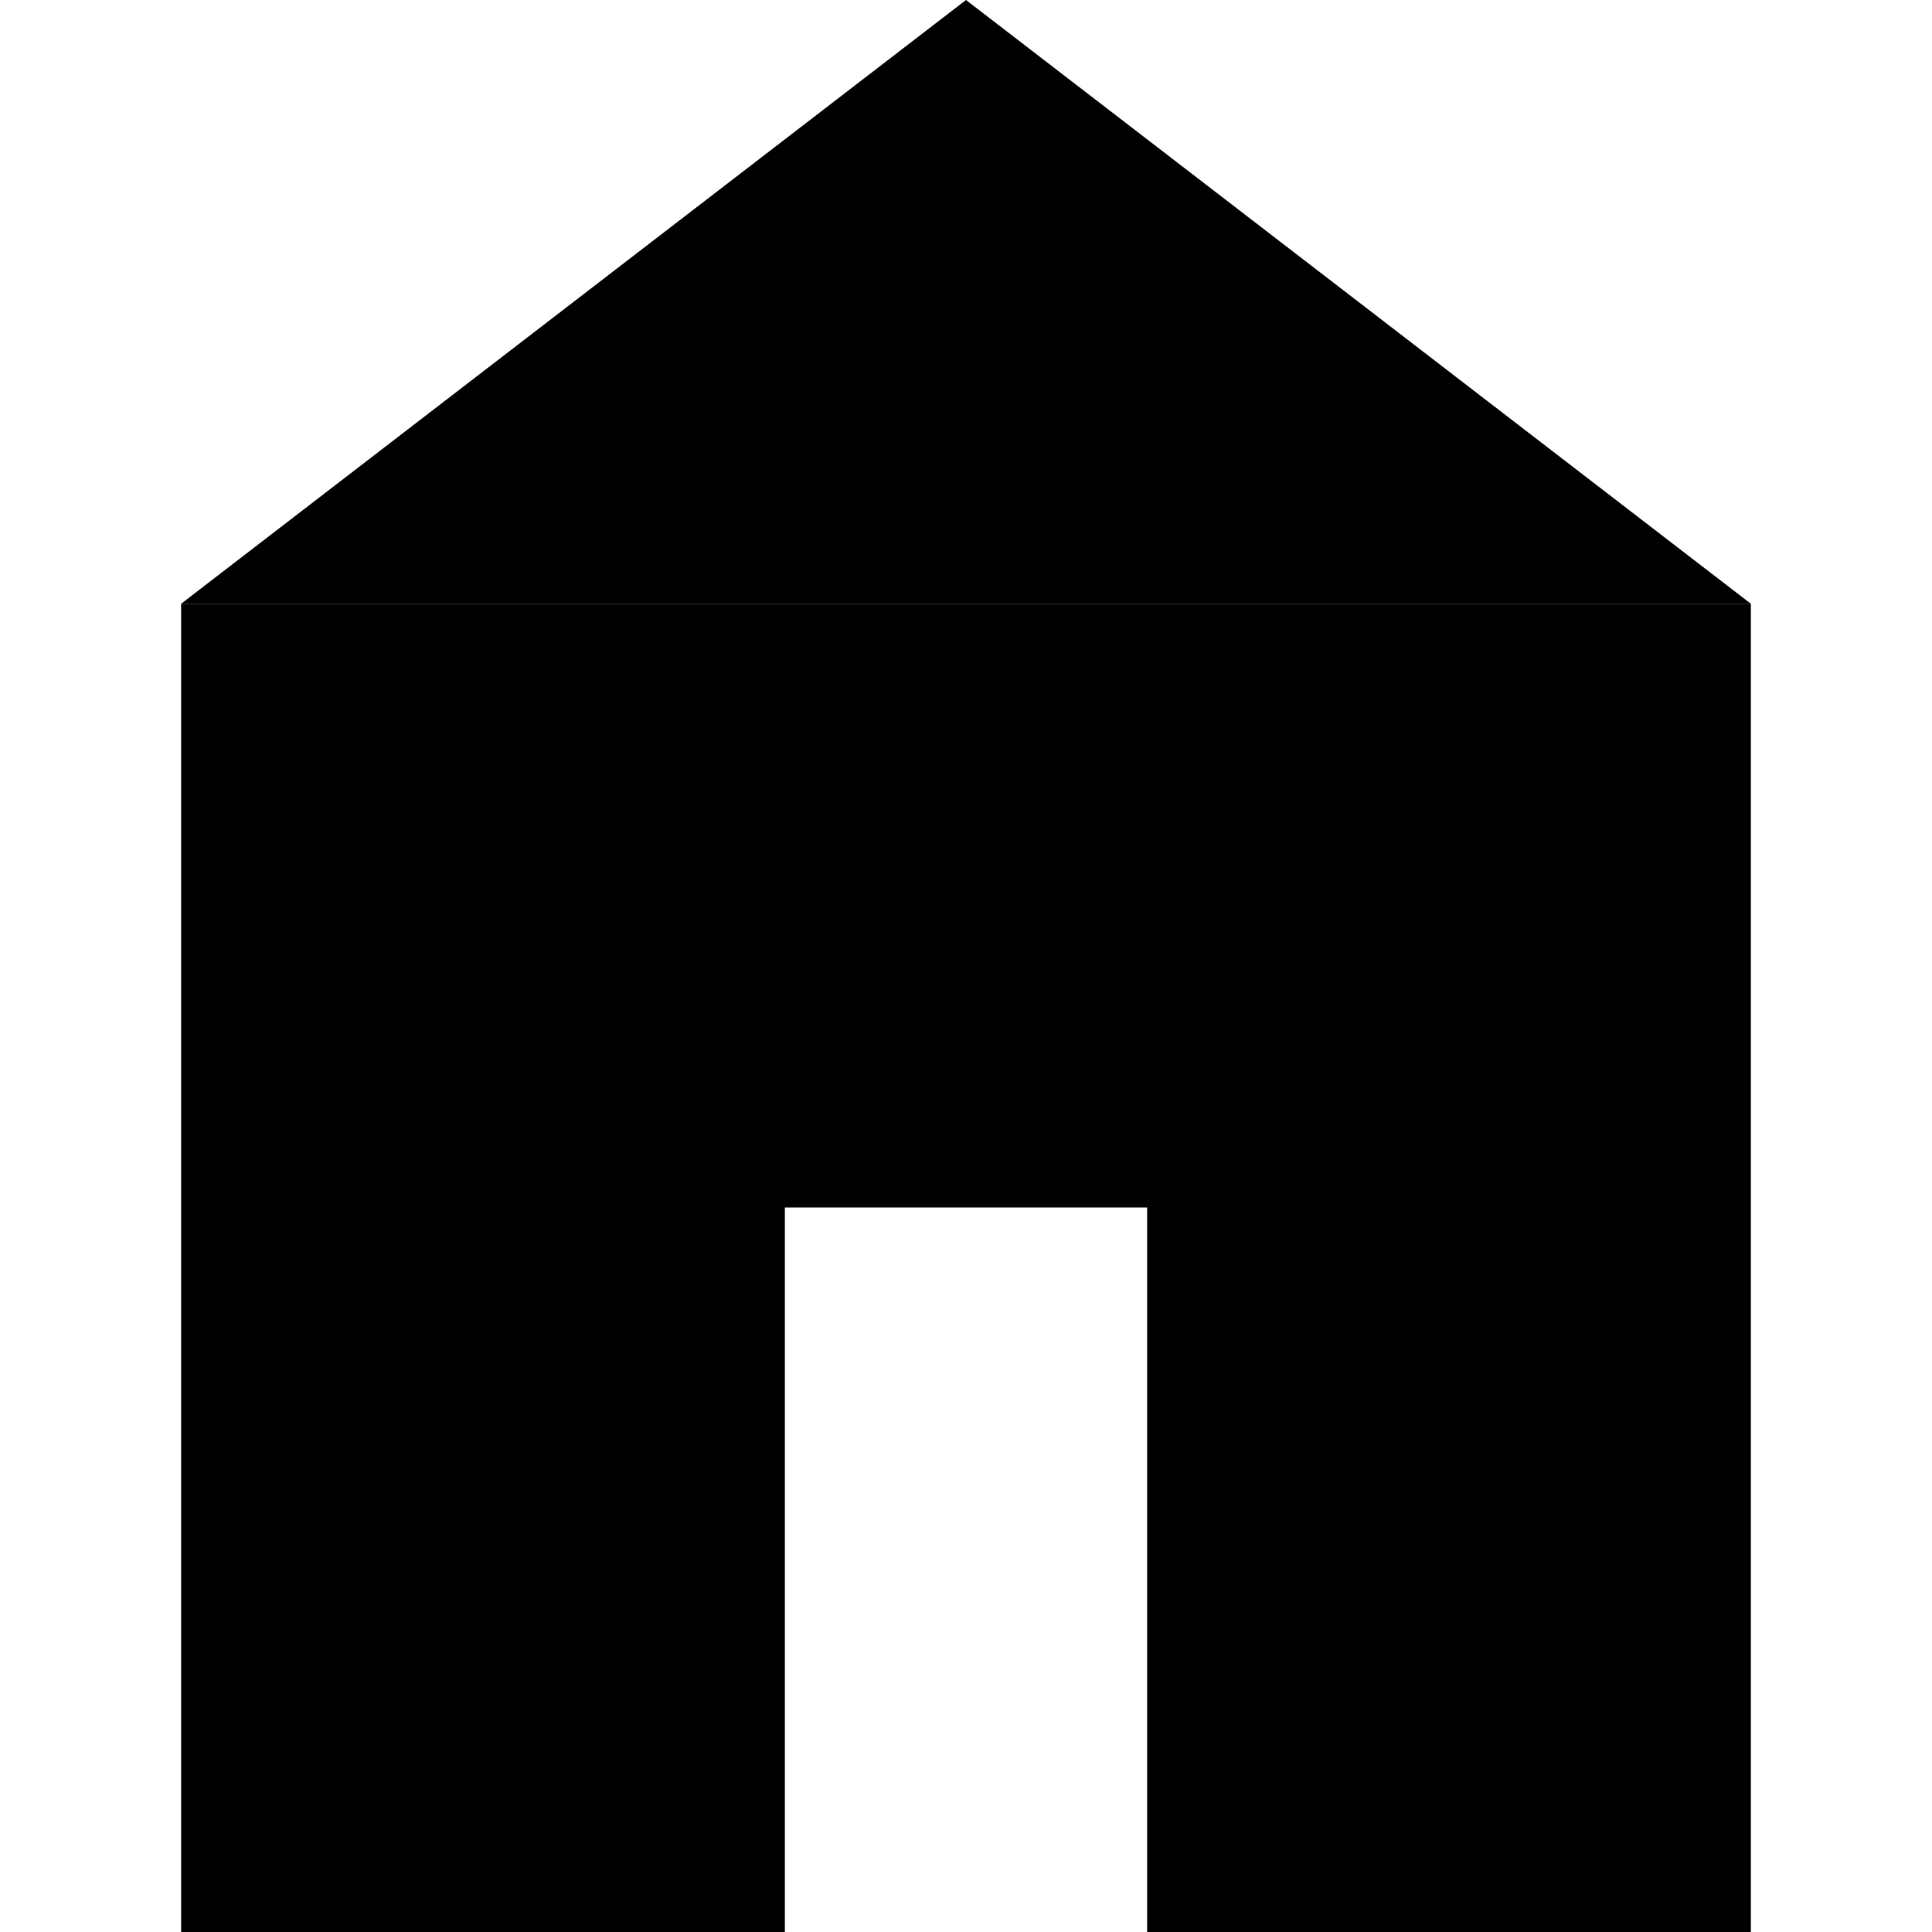
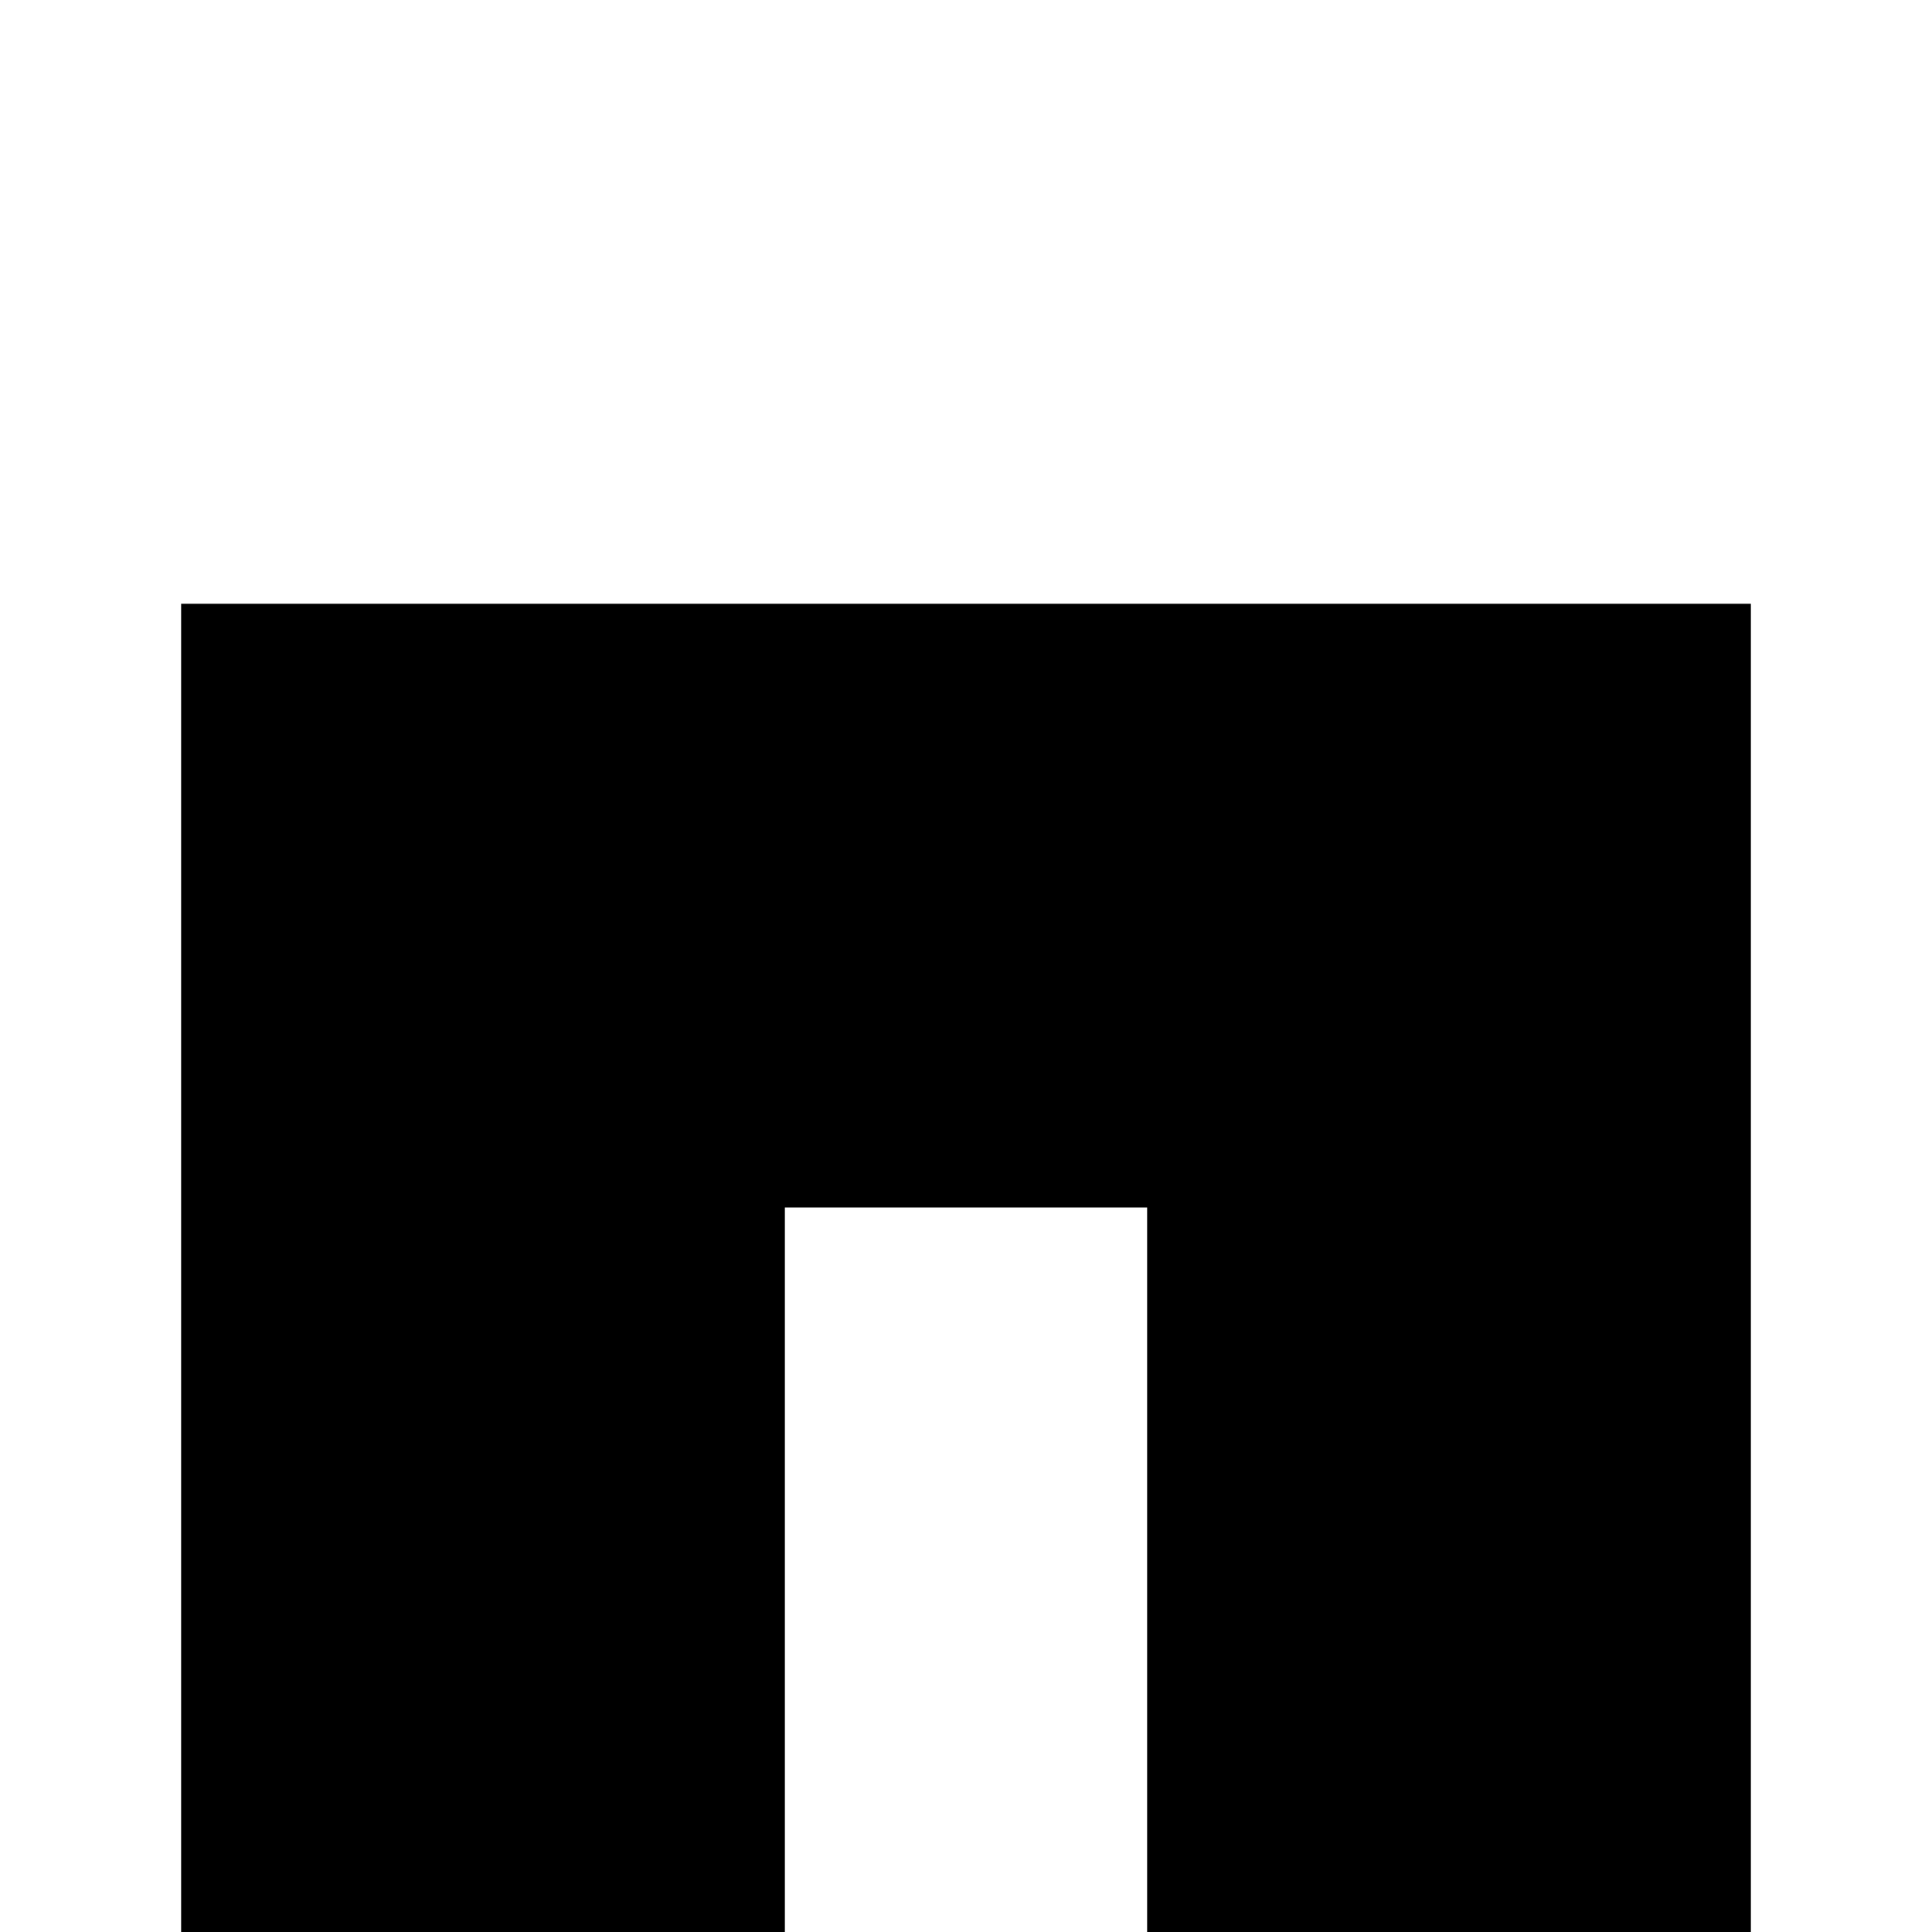
<svg xmlns="http://www.w3.org/2000/svg" width="16" height="16" viewBox="-1.5 0 16 16" fill="none">
  <path fill-rule="evenodd" clip-rule="evenodd" d="M13 5H0V16H5V10H8V16H13V5Z" fill="black" />
-   <path d="M6.5 0L13 5H0L6.5 0Z" fill="black" />
</svg>